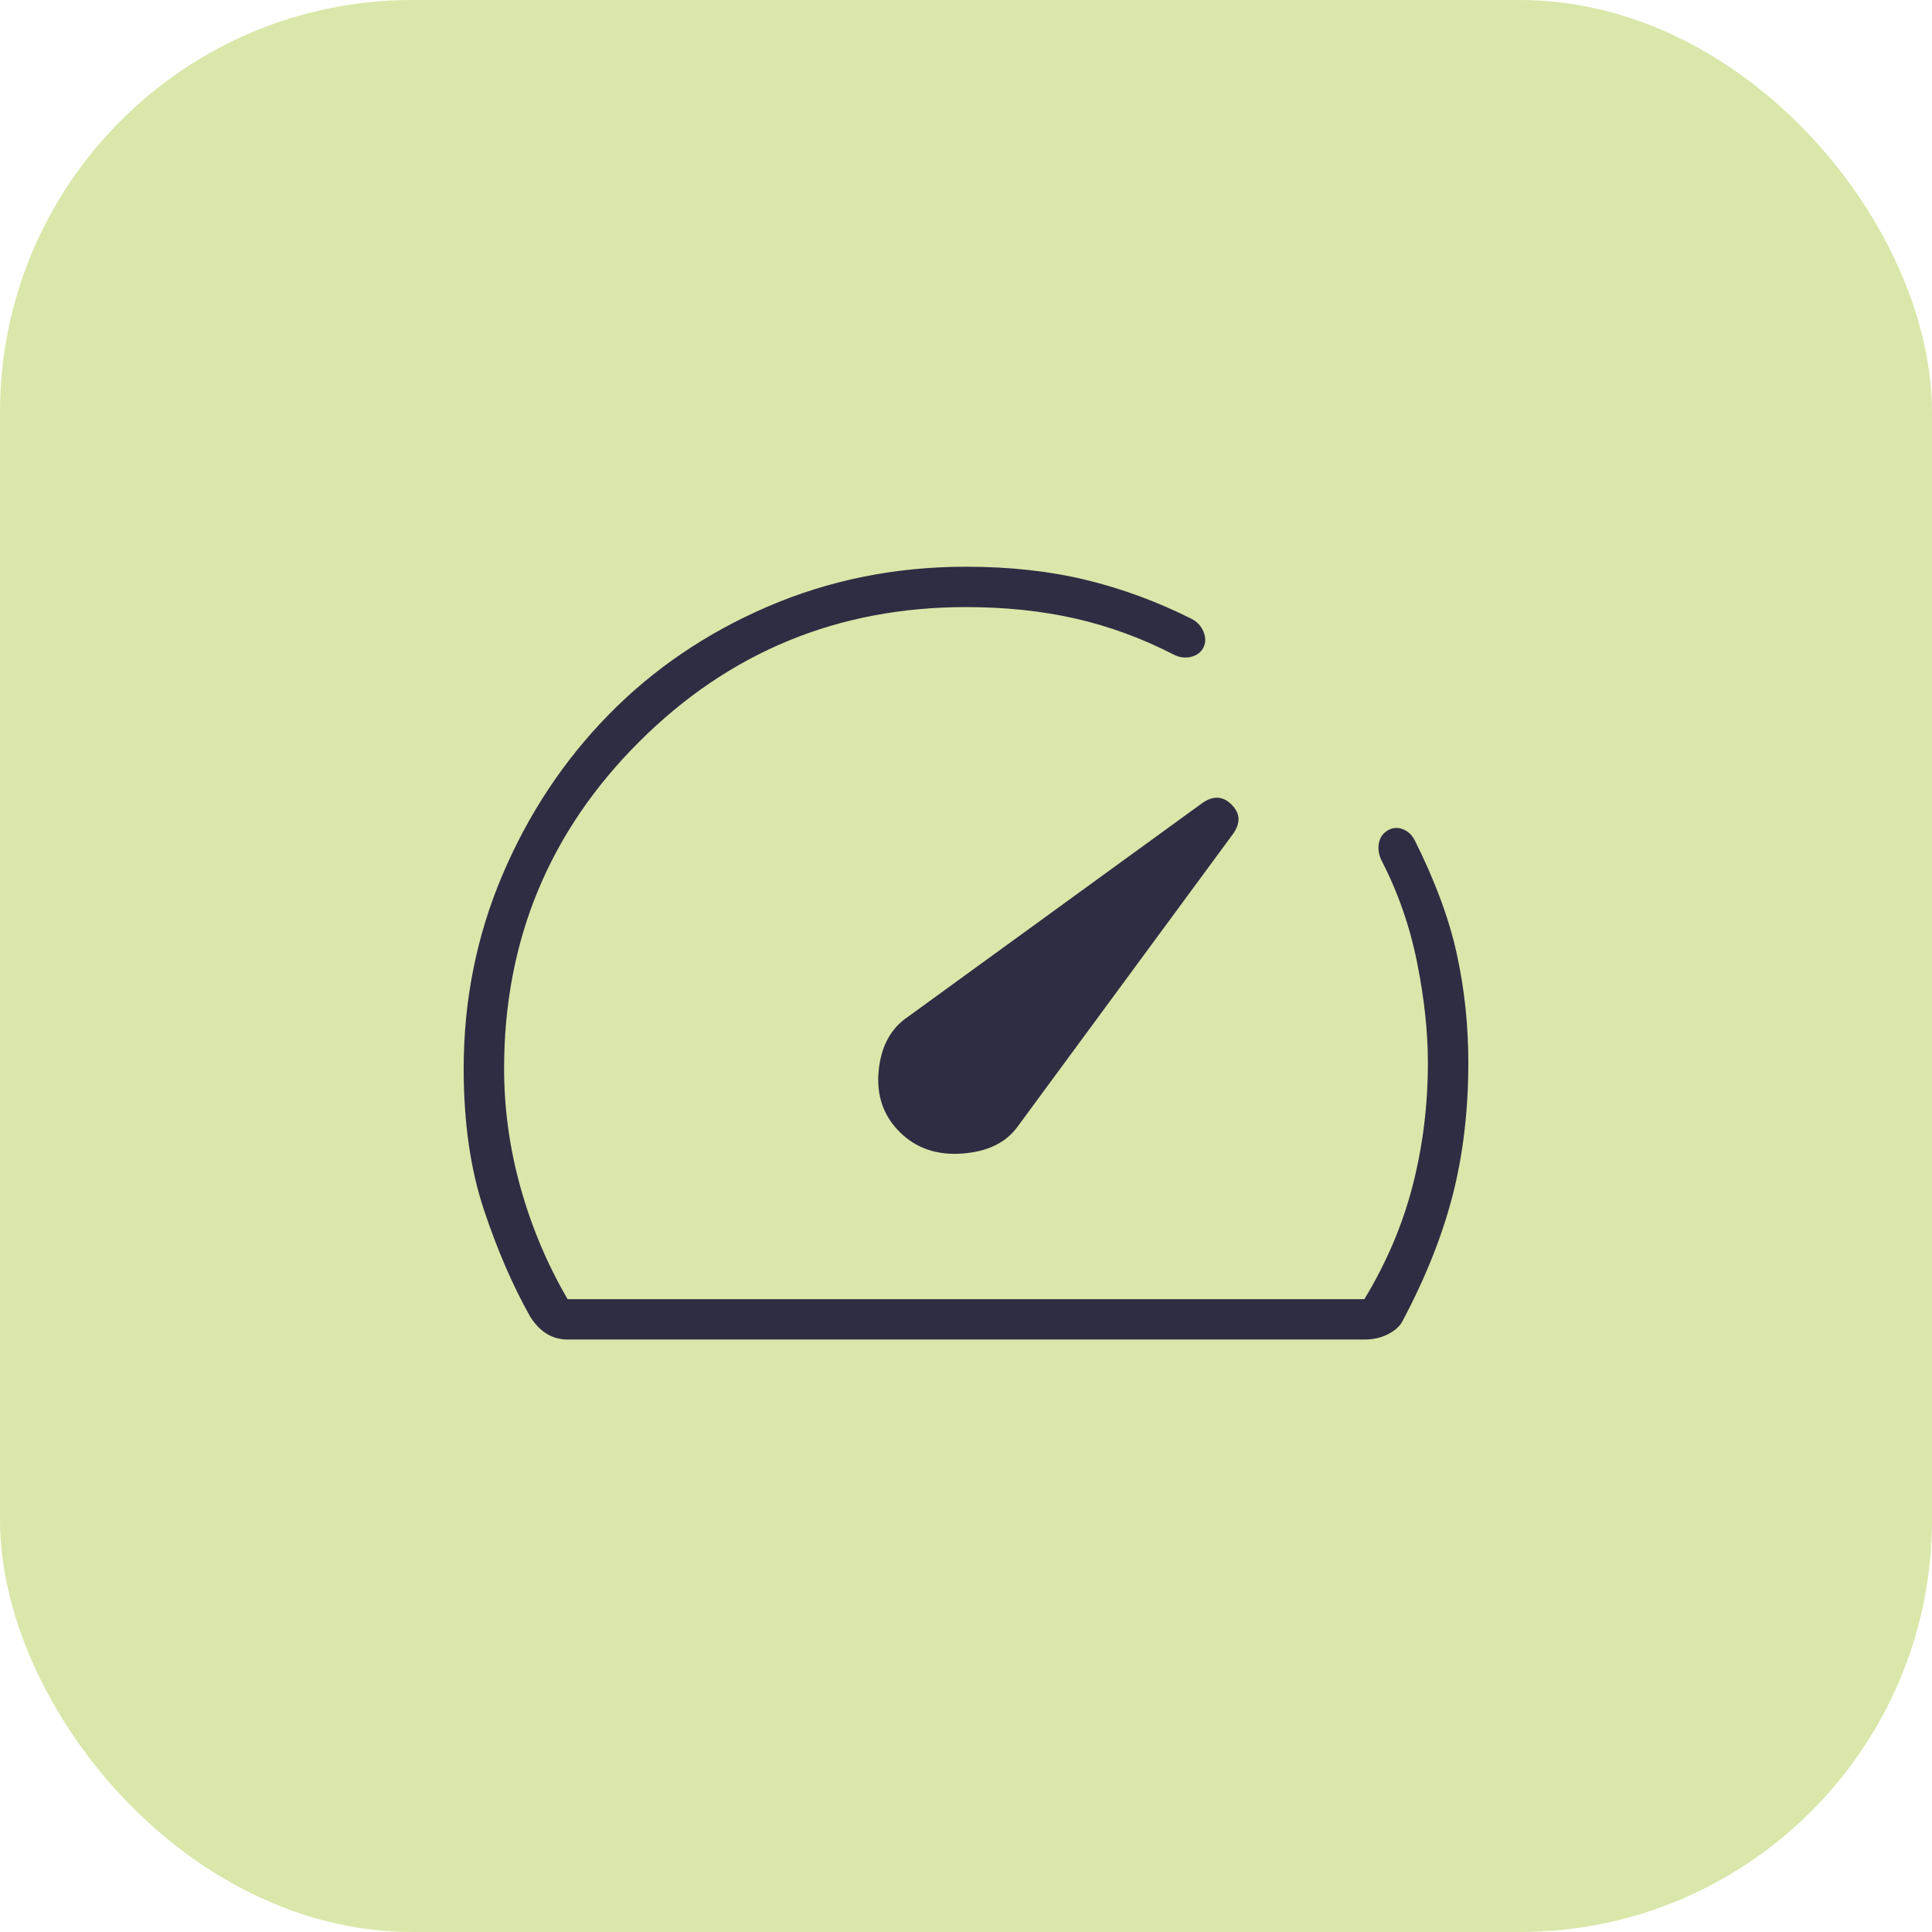
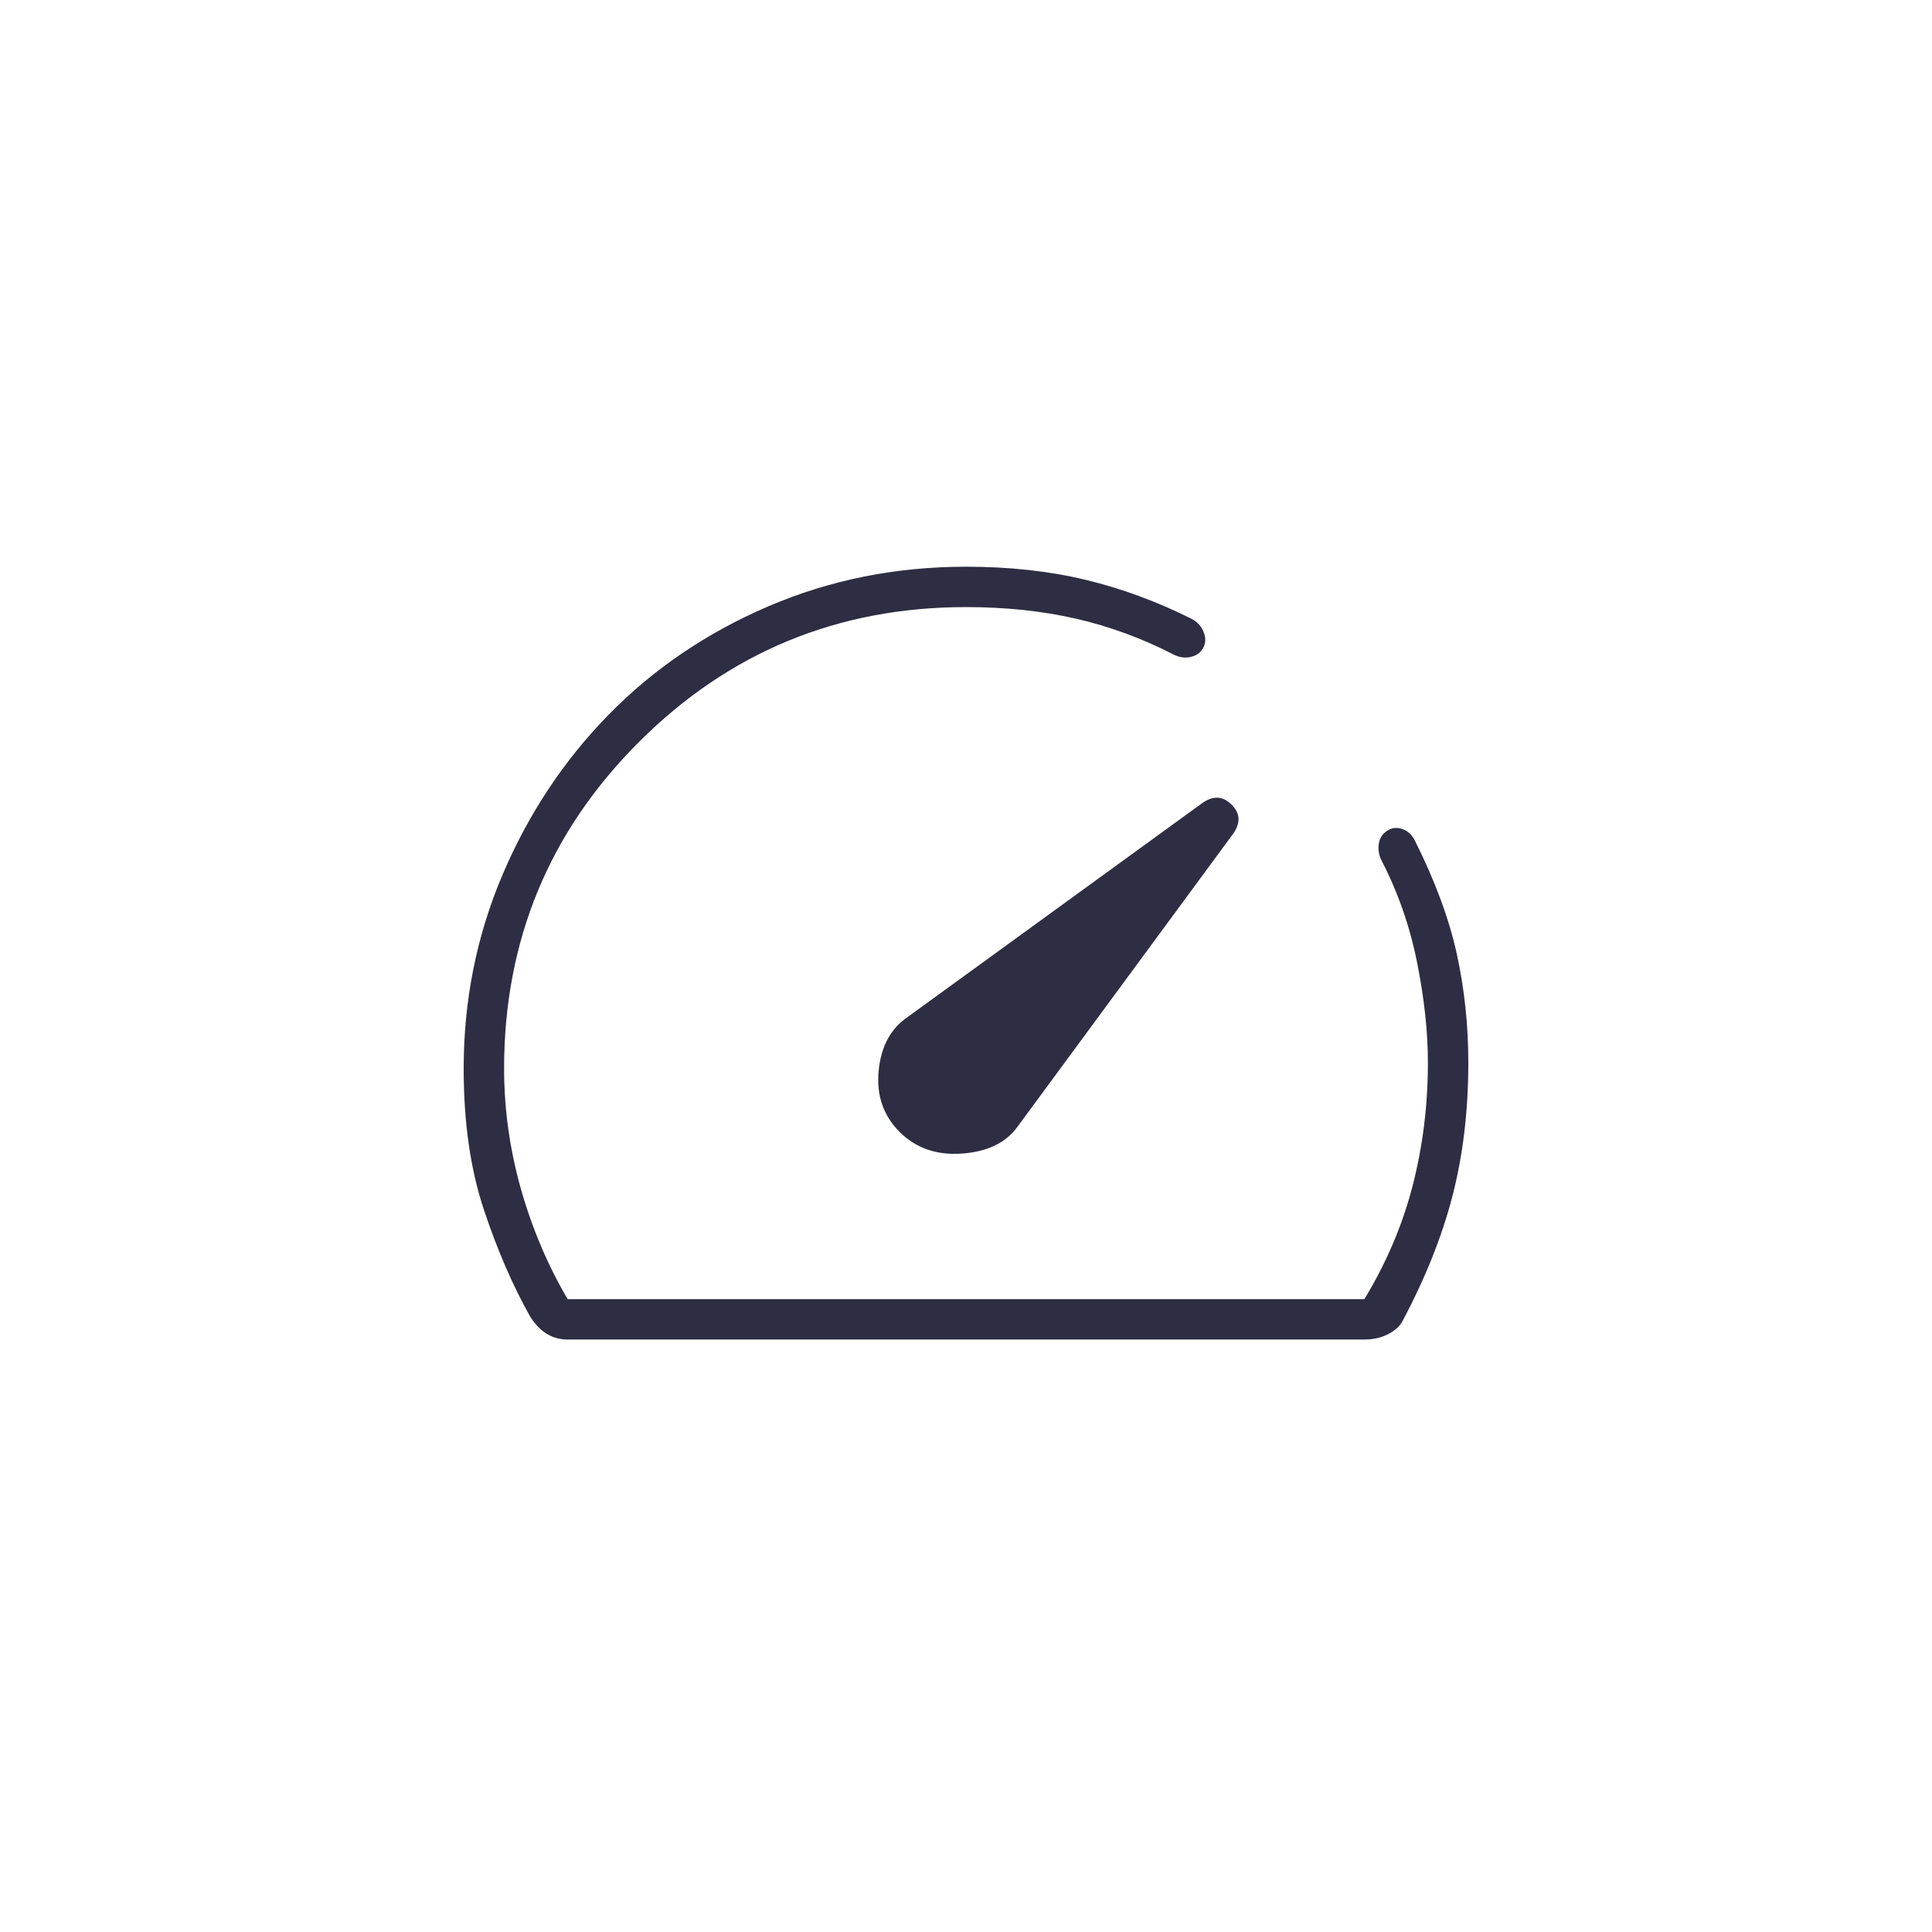
<svg xmlns="http://www.w3.org/2000/svg" width="75" height="75" viewBox="0 0 75 75" fill="none">
-   <rect width="75" height="75" rx="16" fill="#D9E7AA" />
  <path d="M34.922 43.94C35.557 44.575 36.37 44.855 37.36 44.78C38.35 44.705 39.069 44.351 39.517 43.716L47.87 32.367C48.166 31.948 48.147 31.571 47.81 31.235C47.474 30.899 47.096 30.878 46.675 31.173L35.259 39.463C34.586 39.91 34.203 40.61 34.11 41.562C34.017 42.513 34.287 43.306 34.922 43.94ZM37.5 22C39.181 22 40.722 22.168 42.123 22.504C43.524 22.84 44.897 23.343 46.241 24.015C46.465 24.127 46.624 24.295 46.718 24.519C46.811 24.742 46.811 24.948 46.718 25.134C46.624 25.321 46.465 25.442 46.241 25.498C46.017 25.554 45.793 25.526 45.569 25.414C44.336 24.78 43.066 24.313 41.759 24.015C40.451 23.716 39.032 23.567 37.5 23.567C32.532 23.567 28.301 25.312 24.808 28.8C21.315 32.289 19.569 36.515 19.569 41.478C19.569 43.045 19.784 44.593 20.213 46.123C20.643 47.653 21.25 49.09 22.035 50.433H52.965C53.825 49.015 54.45 47.541 54.843 46.011C55.235 44.481 55.431 42.895 55.431 41.254C55.431 40.06 55.291 38.763 55.011 37.364C54.731 35.965 54.273 34.649 53.638 33.418C53.526 33.194 53.489 32.97 53.526 32.746C53.563 32.522 53.679 32.352 53.873 32.235C54.052 32.128 54.245 32.112 54.45 32.187C54.656 32.261 54.815 32.41 54.927 32.634C55.711 34.202 56.253 35.666 56.552 37.028C56.851 38.39 57 39.798 57 41.254C57 43.119 56.794 44.845 56.384 46.431C55.973 48.017 55.319 49.649 54.422 51.328C54.31 51.515 54.124 51.673 53.862 51.804C53.601 51.935 53.302 52 52.965 52H22.035C21.736 52 21.465 51.925 21.222 51.776C20.979 51.627 20.764 51.403 20.578 51.105C19.905 49.91 19.308 48.53 18.785 46.963C18.262 45.395 18 43.567 18 41.478C18 38.828 18.503 36.322 19.508 33.957C20.514 31.593 21.887 29.522 23.627 27.744C25.367 25.967 27.433 24.565 29.823 23.539C32.214 22.513 34.773 22 37.5 22Z" fill="#2D2E43" />
</svg>